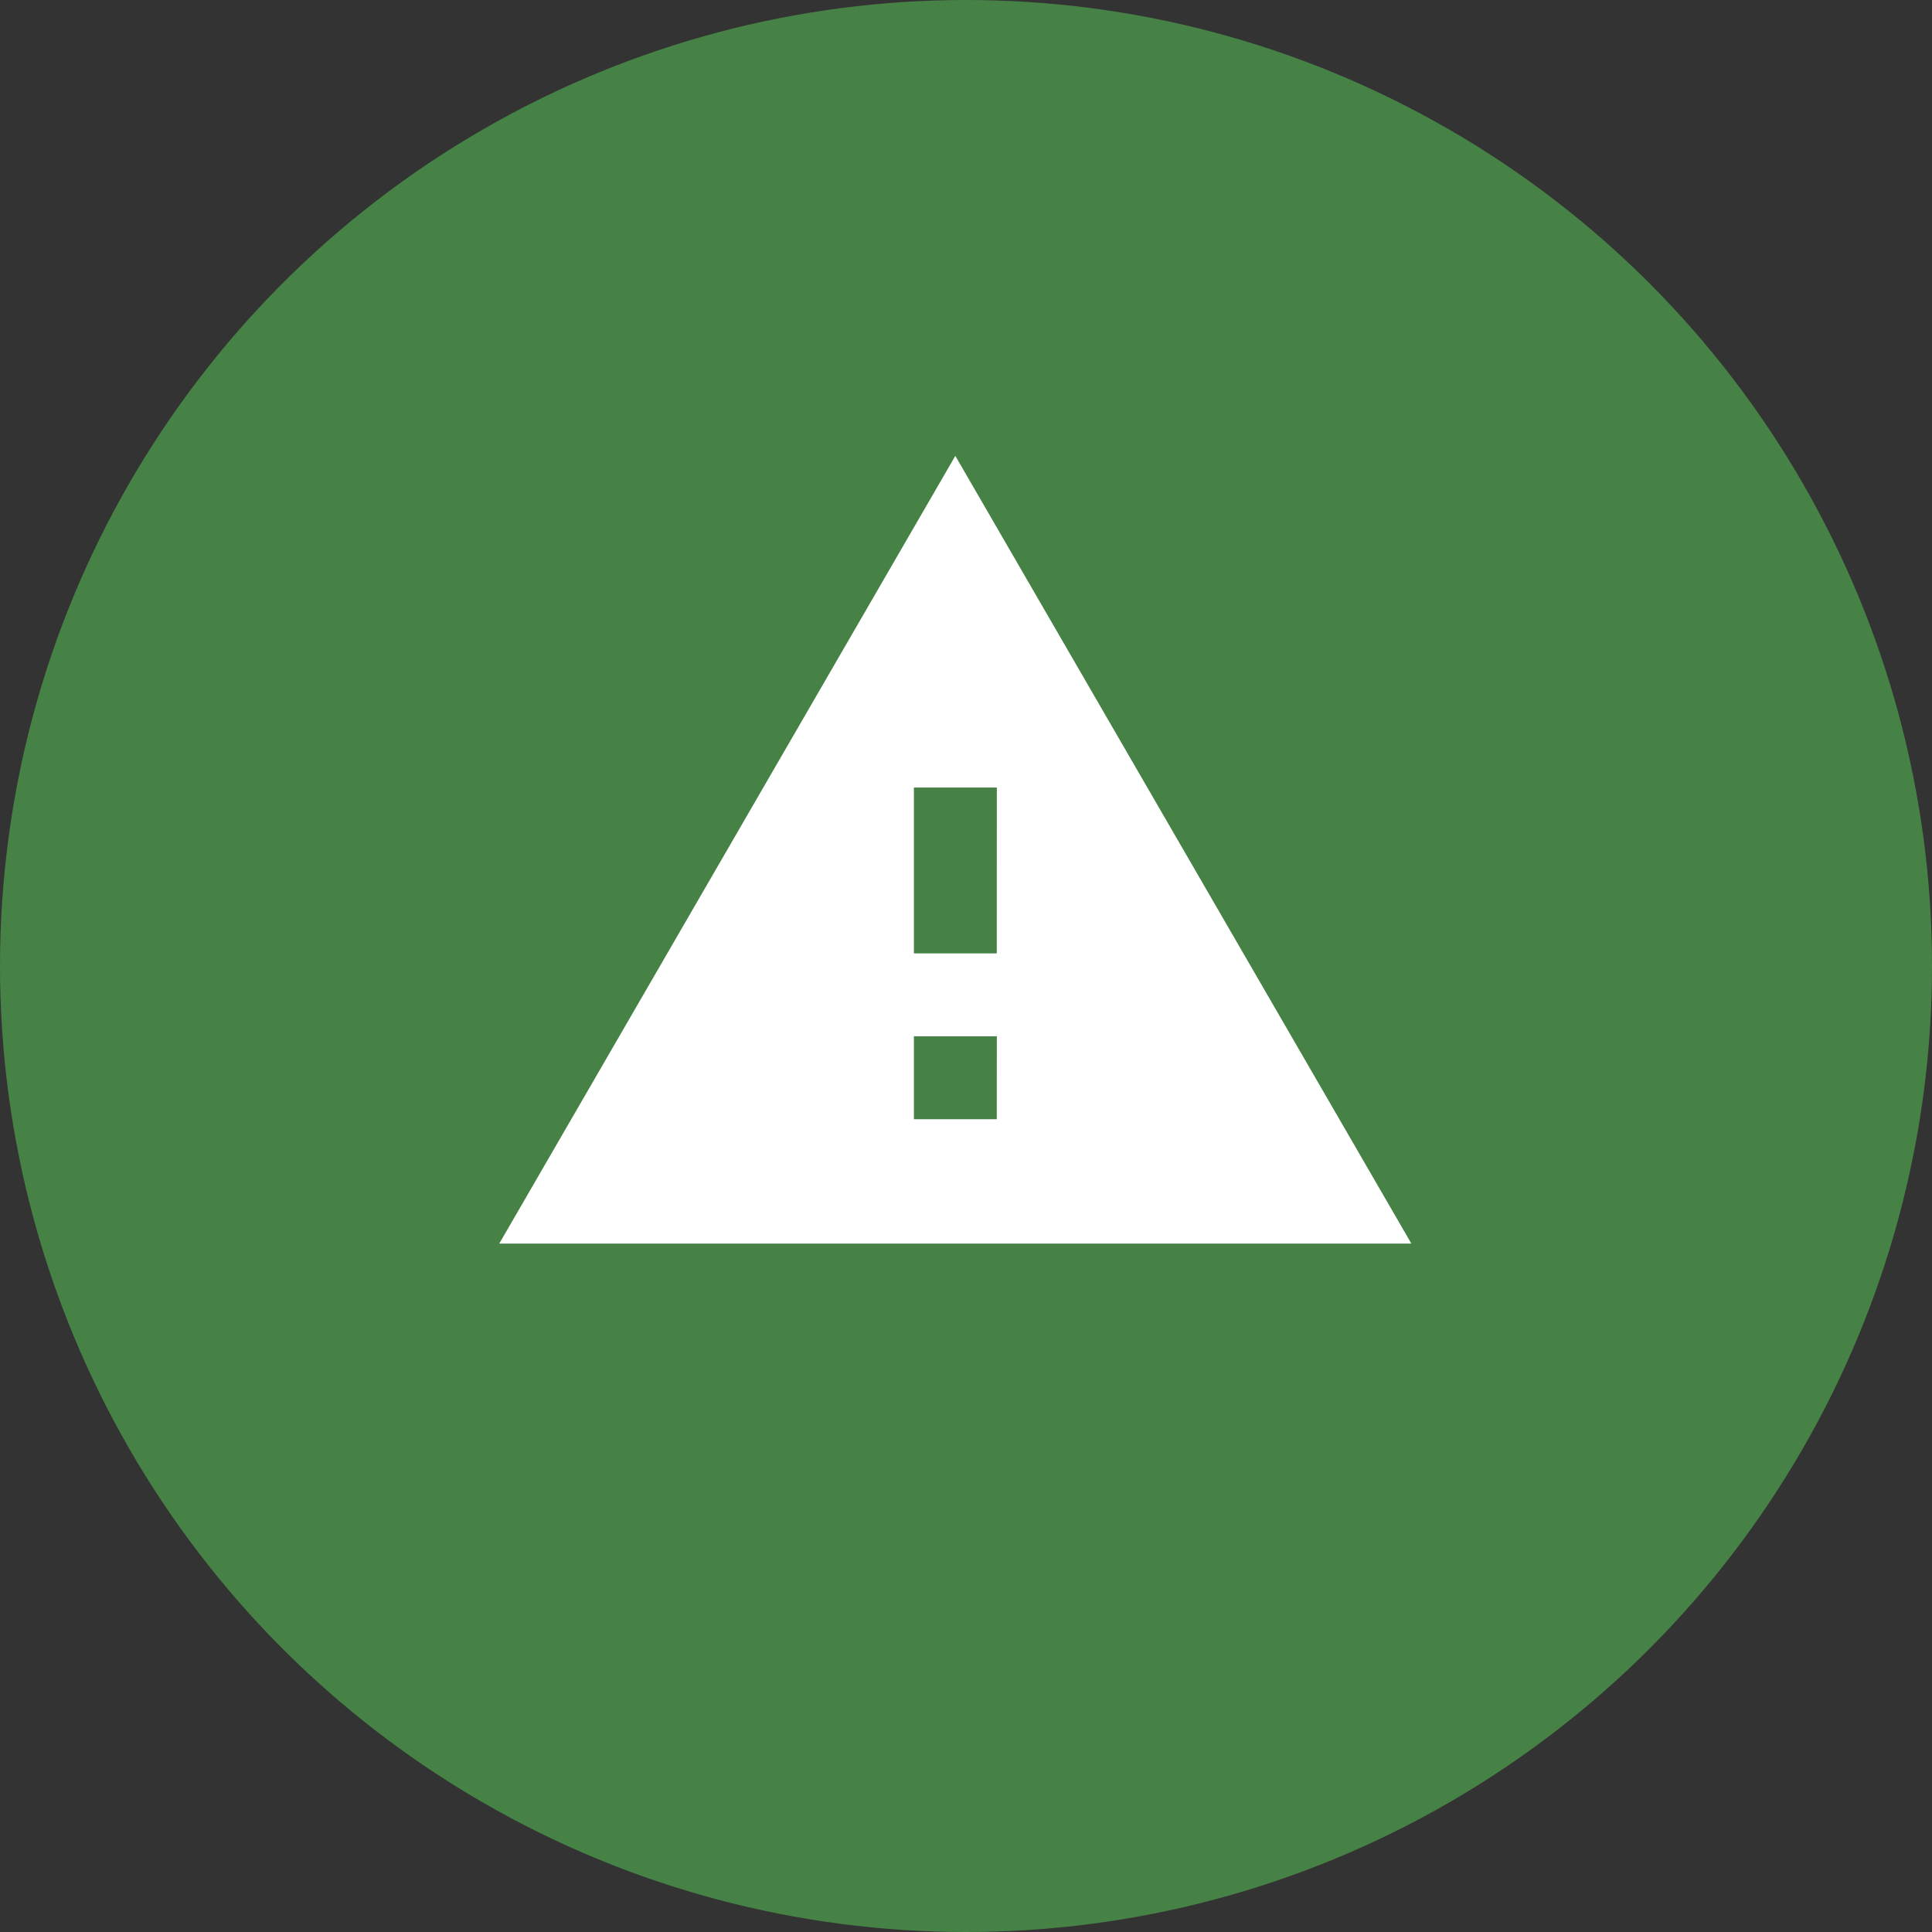
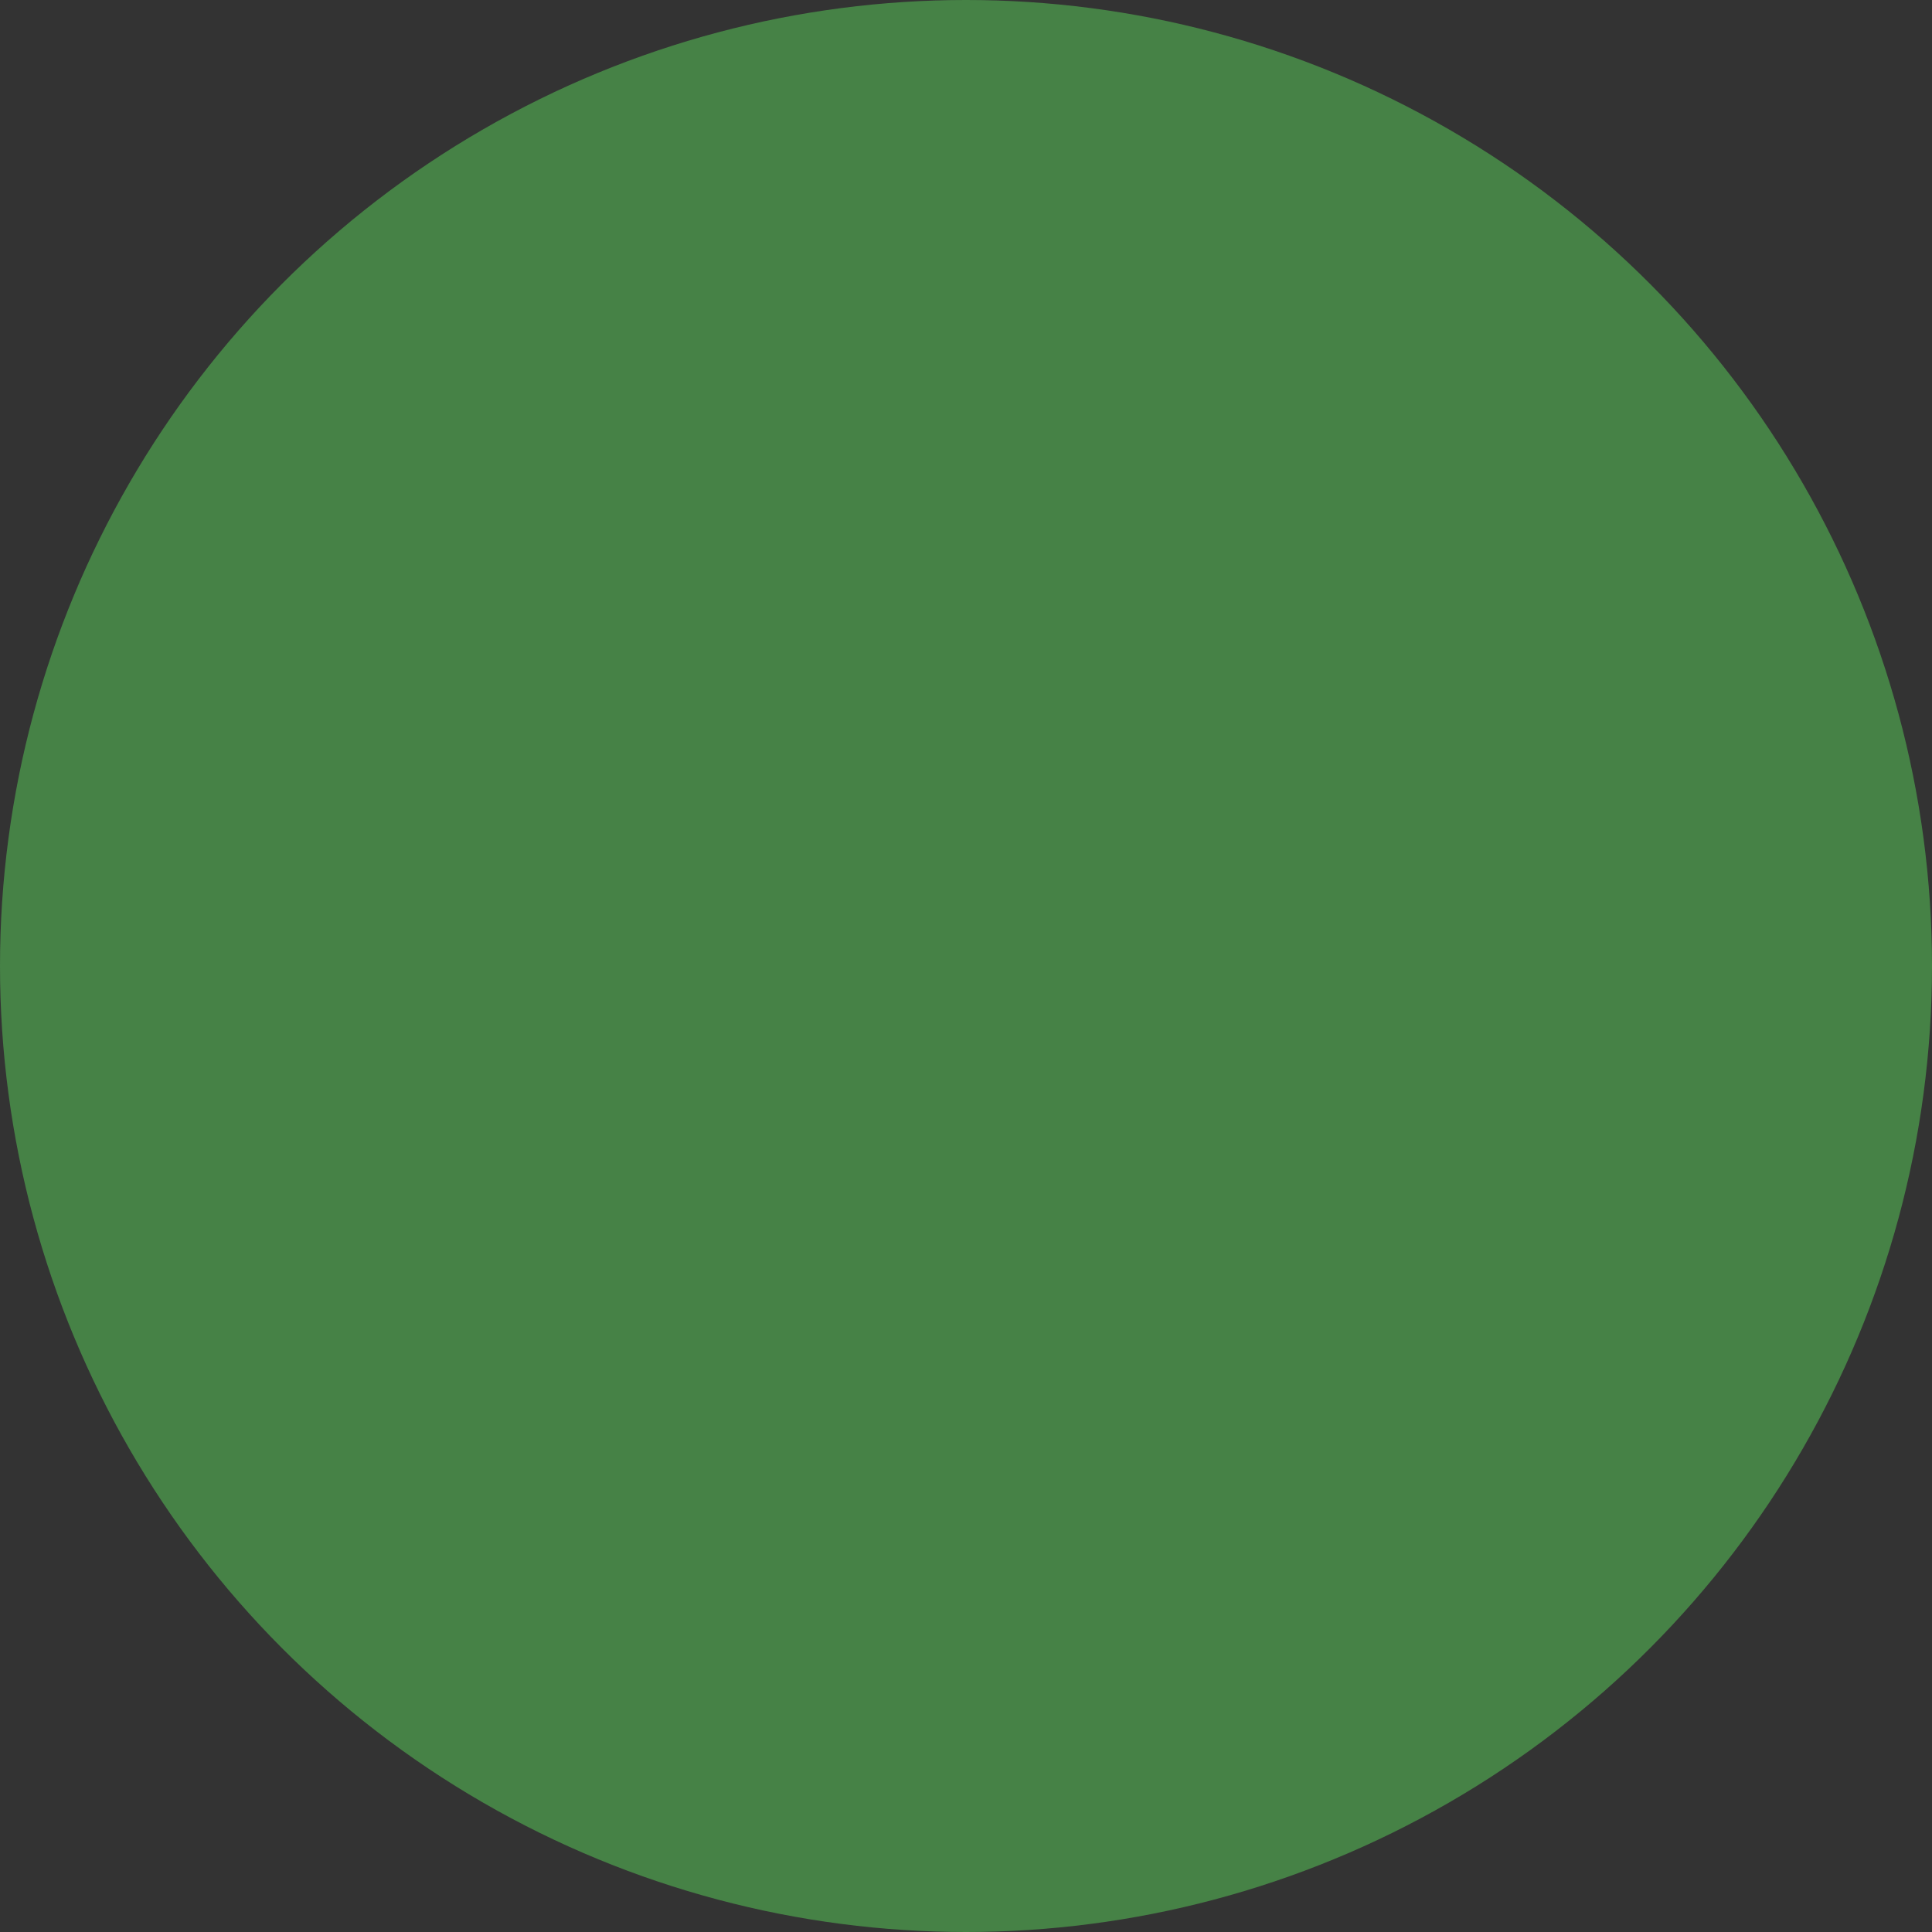
<svg xmlns="http://www.w3.org/2000/svg" width="89" height="89" viewBox="0 0 89 89">
  <rect x="0" y="0" width="89" height="89" fill="#333333" stroke="none" />
  <defs>
    <style>.a{fill:#468246;}.b{fill:#fff;}</style>
  </defs>
  <g transform="translate(-509 -816)">
    <circle class="a" cx="44.5" cy="44.5" r="44.5" transform="translate(509 816)" />
-     <path class="b" d="M1.5,39.287H43.516L22.508,3Zm22.918-5.729H20.6v-3.82h3.82Zm0-7.639H20.6V18.279h3.82Z" transform="translate(530.5 834)" />
  </g>
</svg>